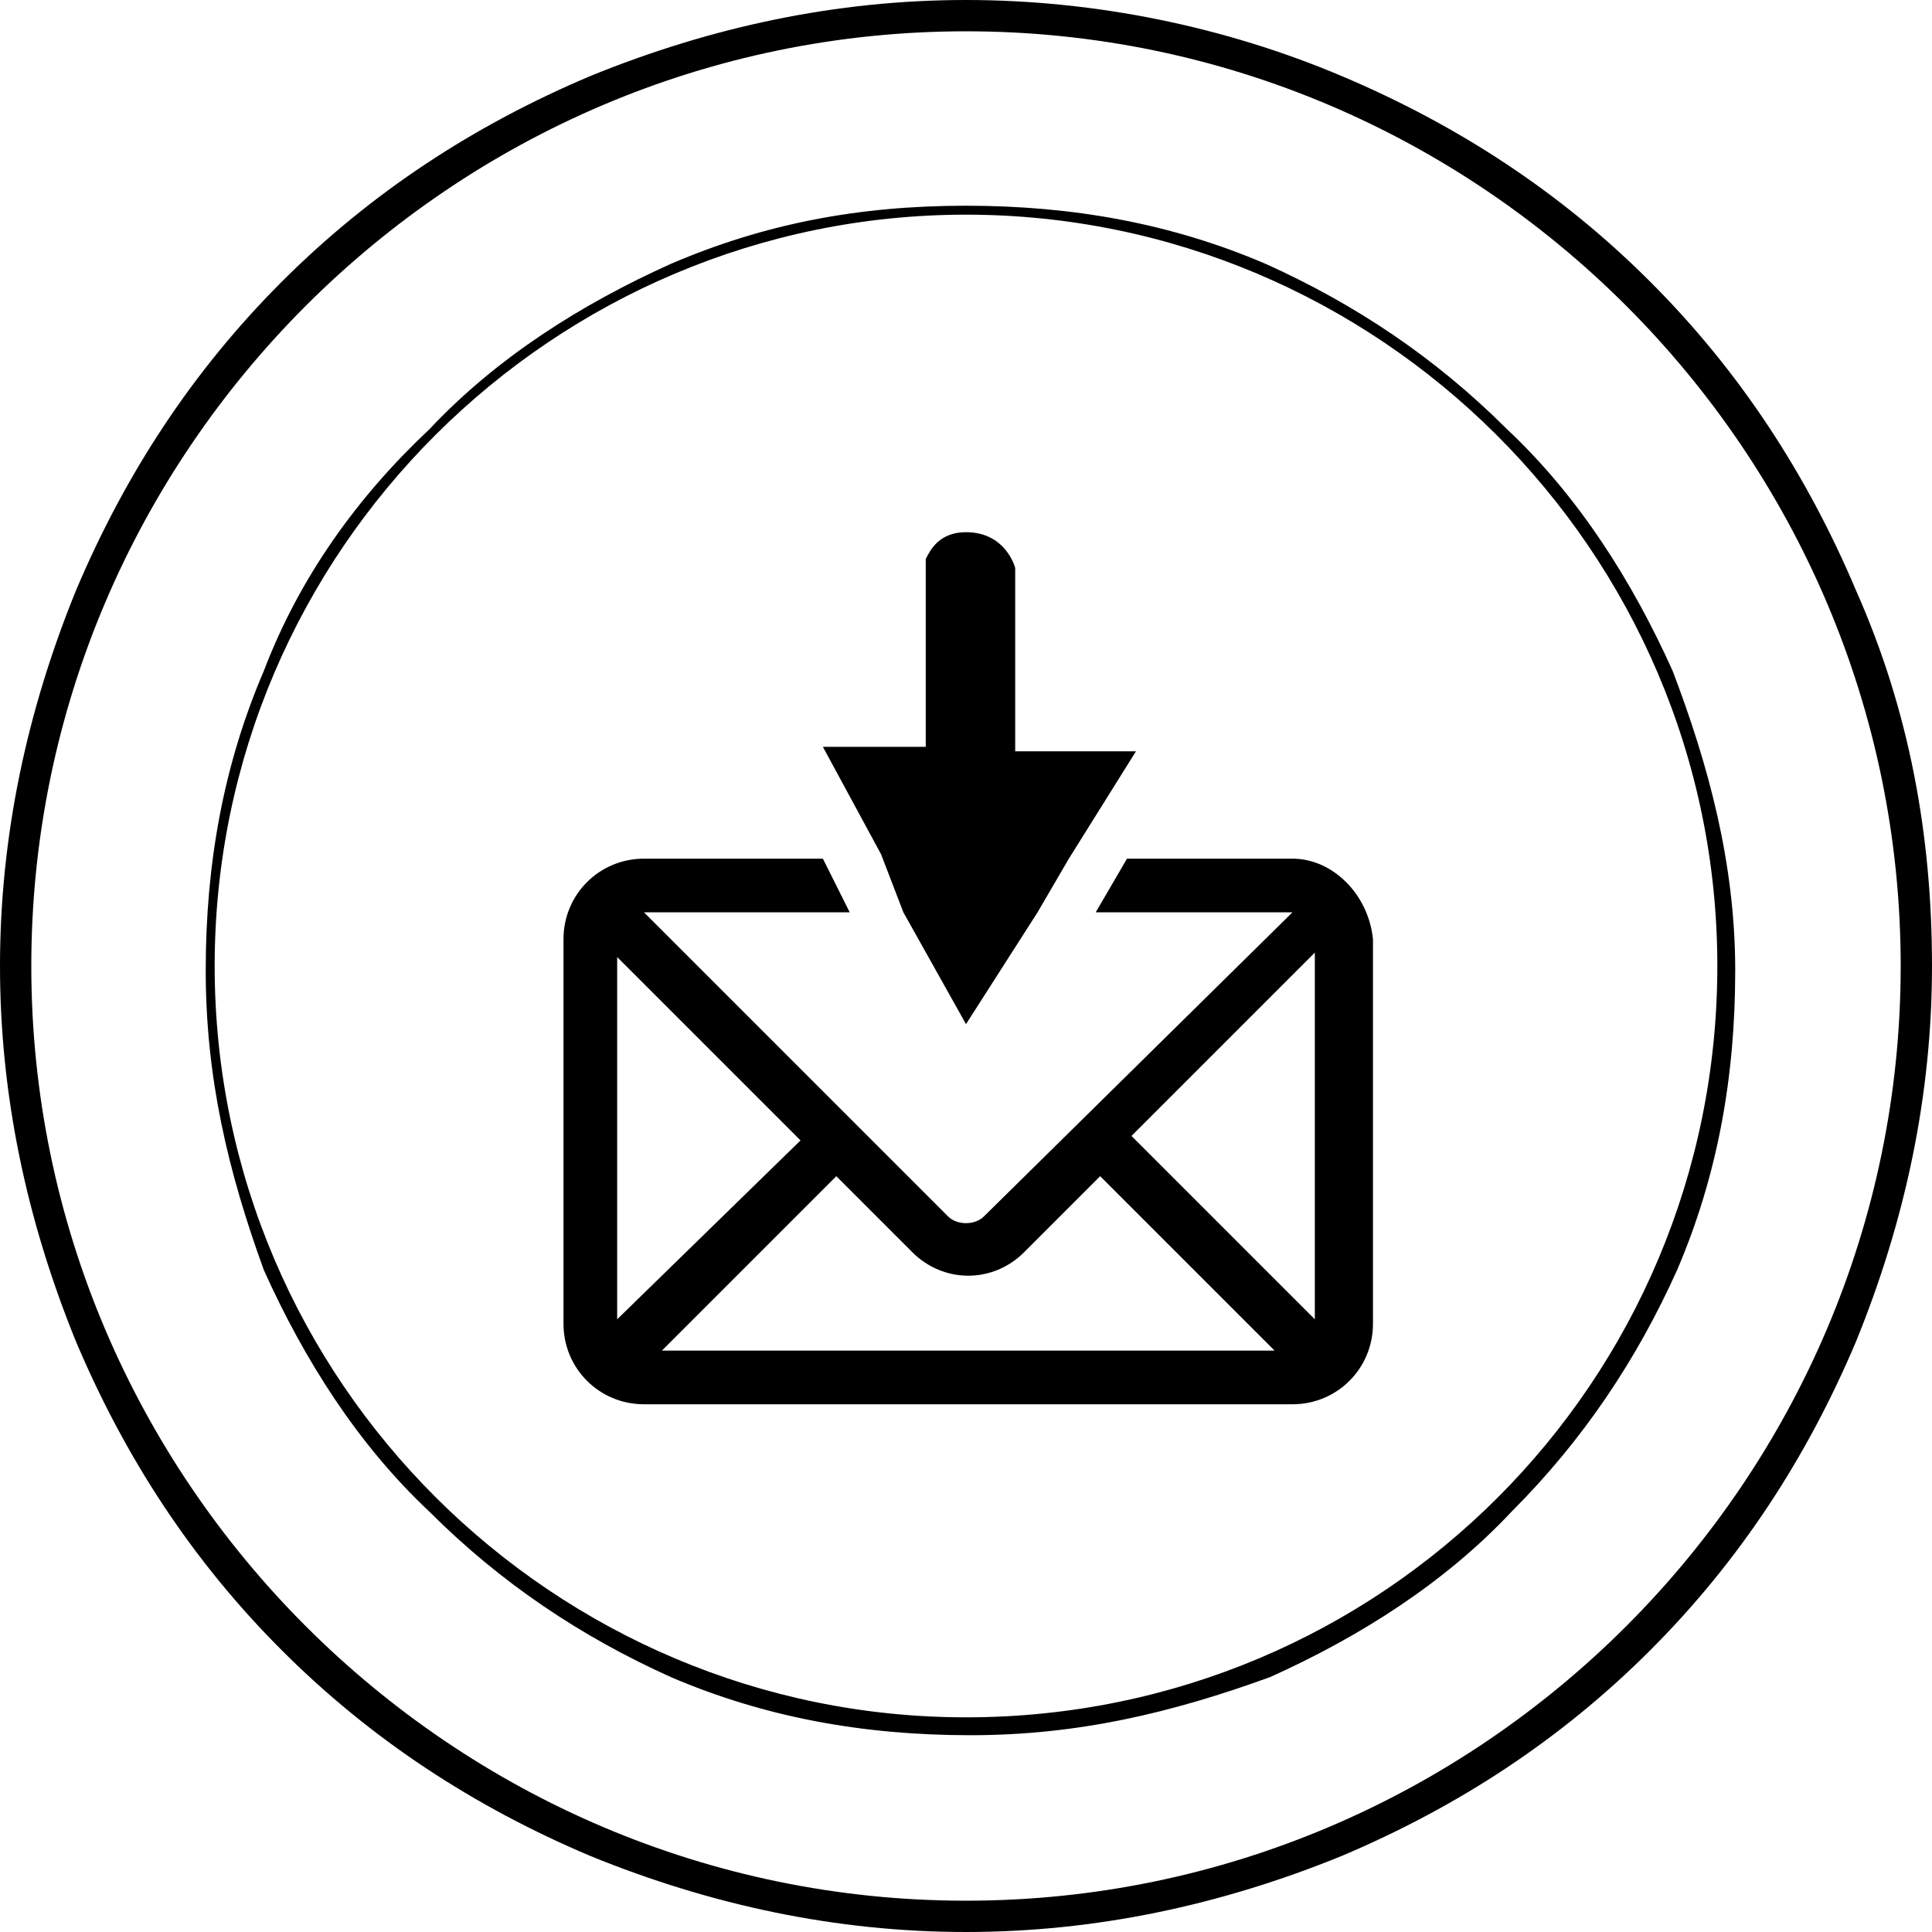
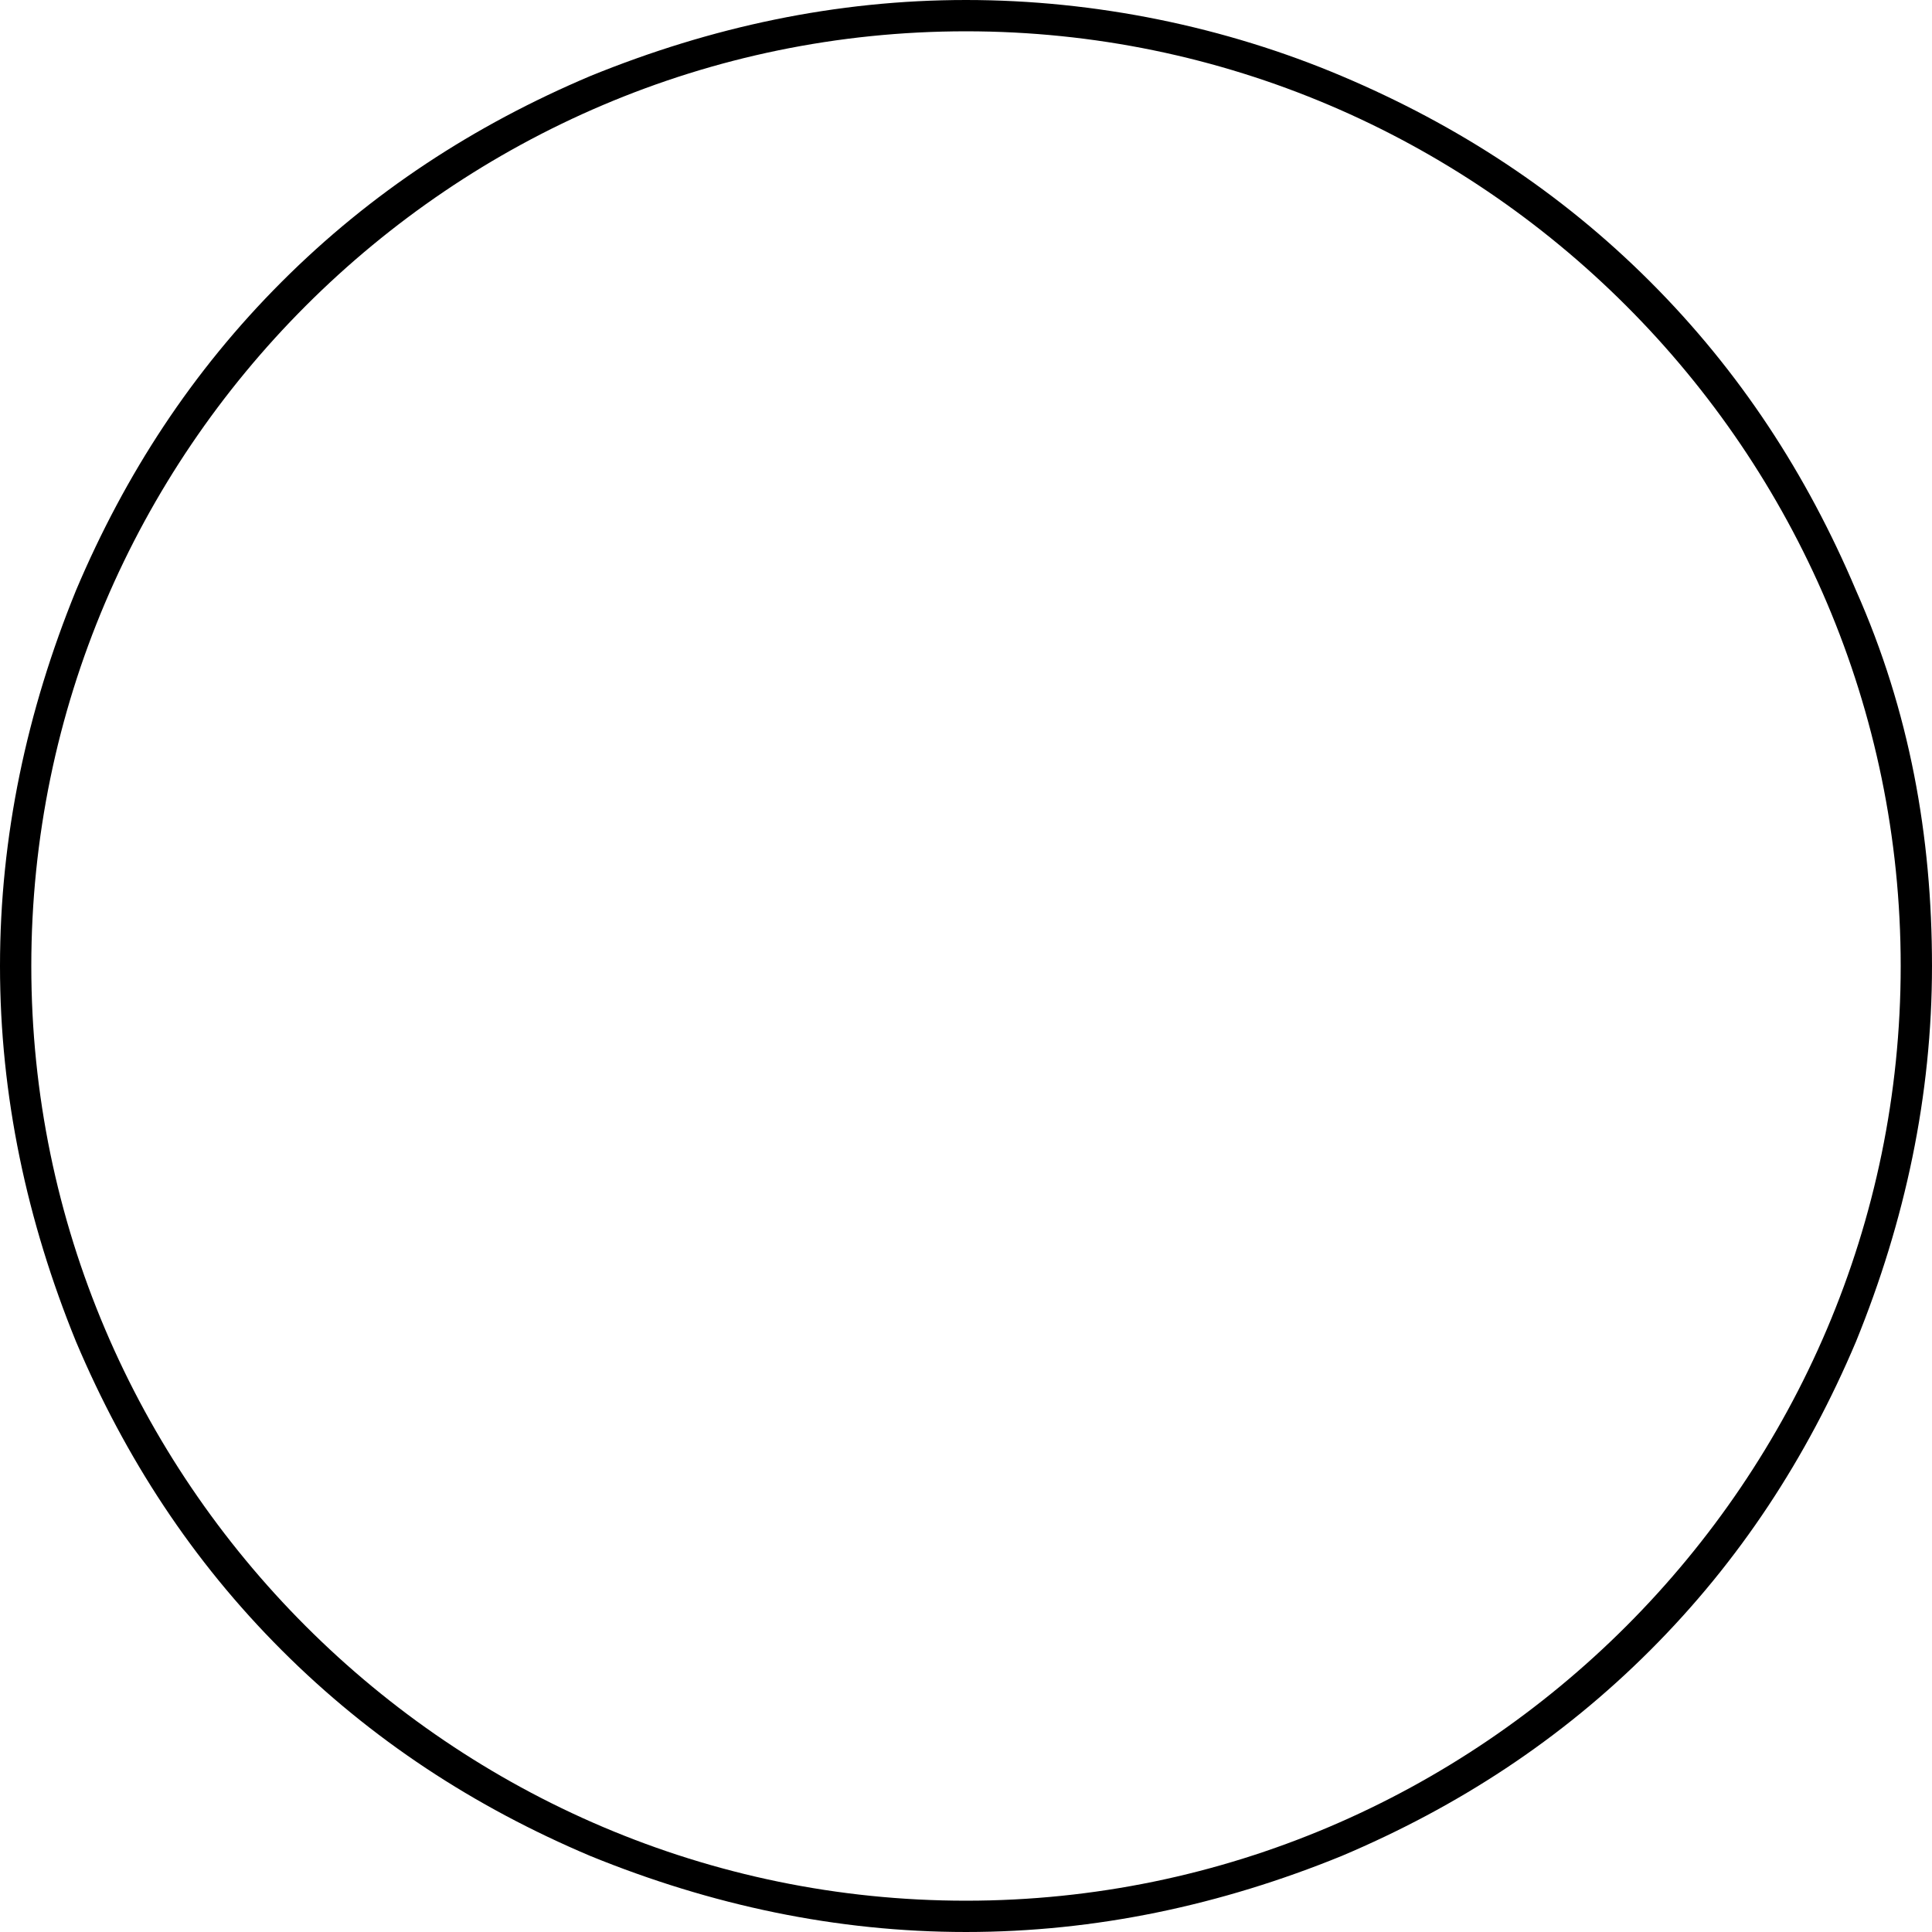
<svg xmlns="http://www.w3.org/2000/svg" version="1.1" id="Calque_1" x="0px" y="0px" viewBox="0 0 43.2 43.2" style="enable-background:new 0 0 43.2 43.2;" xml:space="preserve">
  <g>
    <g>
      <path d="M41.5,13.2c-1.1-2.6-2.6-4.9-4.6-6.9c-2-2-4.3-3.5-6.9-4.6C27.4,0.6,24.5,0,21.6,0s-5.7,0.6-8.4,1.7    c-2.6,1.1-4.9,2.6-6.9,4.6c-2,2-3.5,4.3-4.6,6.9C0.6,15.9,0,18.7,0,21.6s0.6,5.7,1.7,8.4c1.1,2.6,2.6,4.9,4.6,6.9s4.3,3.5,6.9,4.6    c2.7,1.1,5.5,1.7,8.4,1.7s5.7-0.6,8.4-1.7c2.6-1.1,4.9-2.6,6.9-4.6c2-2,3.5-4.3,4.6-6.9c1.1-2.7,1.7-5.5,1.7-8.4    S42.7,15.9,41.5,13.2z M21.6,42.5c-11.5,0-20.9-9.4-20.9-20.9S10.1,0.7,21.6,0.7s20.9,9.4,20.9,20.9S33.1,42.5,21.6,42.5z" />
-       <path d="M37.4,15c-0.9-2-2.1-3.9-3.7-5.4c-1.6-1.6-3.4-2.8-5.4-3.7c-2.1-0.9-4.3-1.3-6.7-1.3S17.1,5,15,5.9    c-2,0.9-3.9,2.1-5.4,3.7C8,11.1,6.7,12.9,5.9,15c-0.9,2.1-1.3,4.3-1.3,6.7s0.5,4.5,1.3,6.7c0.9,2,2.1,3.9,3.7,5.4    c1.6,1.6,3.4,2.8,5.4,3.7c2.1,0.9,4.3,1.3,6.7,1.3s4.5-0.5,6.7-1.3c2-0.9,3.9-2.1,5.4-3.7c1.6-1.6,2.8-3.4,3.7-5.4    c0.9-2.1,1.3-4.3,1.3-6.7S38.2,17.1,37.4,15z M21.6,38.4c-9.2,0-16.8-7.5-16.8-16.8S12.4,4.8,21.6,4.8s16.8,7.5,16.8,16.8    S30.9,38.4,21.6,38.4z" />
    </g>
    <g>
-       <path d="M28.9,19.2h-3.7l-0.7,1.2h4.4L22,27.2c-0.2,0.2-0.6,0.2-0.8,0c-0.2-0.2-6.5-6.5-6.8-6.8H19l-0.6-1.2h-4    c-1,0-1.8,0.8-1.8,1.8v8.6c0,1,0.8,1.8,1.8,1.8h14.5c1,0,1.8-0.8,1.8-1.8V21C30.6,20,29.8,19.2,28.9,19.2z M13.8,29.5v-8.1    l4.1,4.1L13.8,29.5z M14.8,30.2l3.9-3.9l1.7,1.7c0.7,0.7,1.8,0.7,2.5,0l1.7-1.7l3.9,3.9H14.8z M29.4,29.5l-4.1-4.1l4.1-4.1V29.5z" />
-       <path d="M20.2,20.4L20.2,20.4l1.4,2.5l1.6-2.5l0.7-1.2l1.5-2.4h-2.7l0-4.1c0,0-0.2-0.8-1.1-0.8c0,0,0,0,0,0    c-0.6,0-0.8,0.4-0.9,0.6c0,0,0,0,0,0c0,0,0,0.1,0,0.1c0,0,0,0,0,0c0,0,0,0,0,0c0,0,0,0,0,0c0,0,0,0,0,0c0,0,0,0,0,0l0,4.1h-2.3    l1.3,2.4L20.2,20.4z" />
-     </g>
+       </g>
  </g>
</svg>